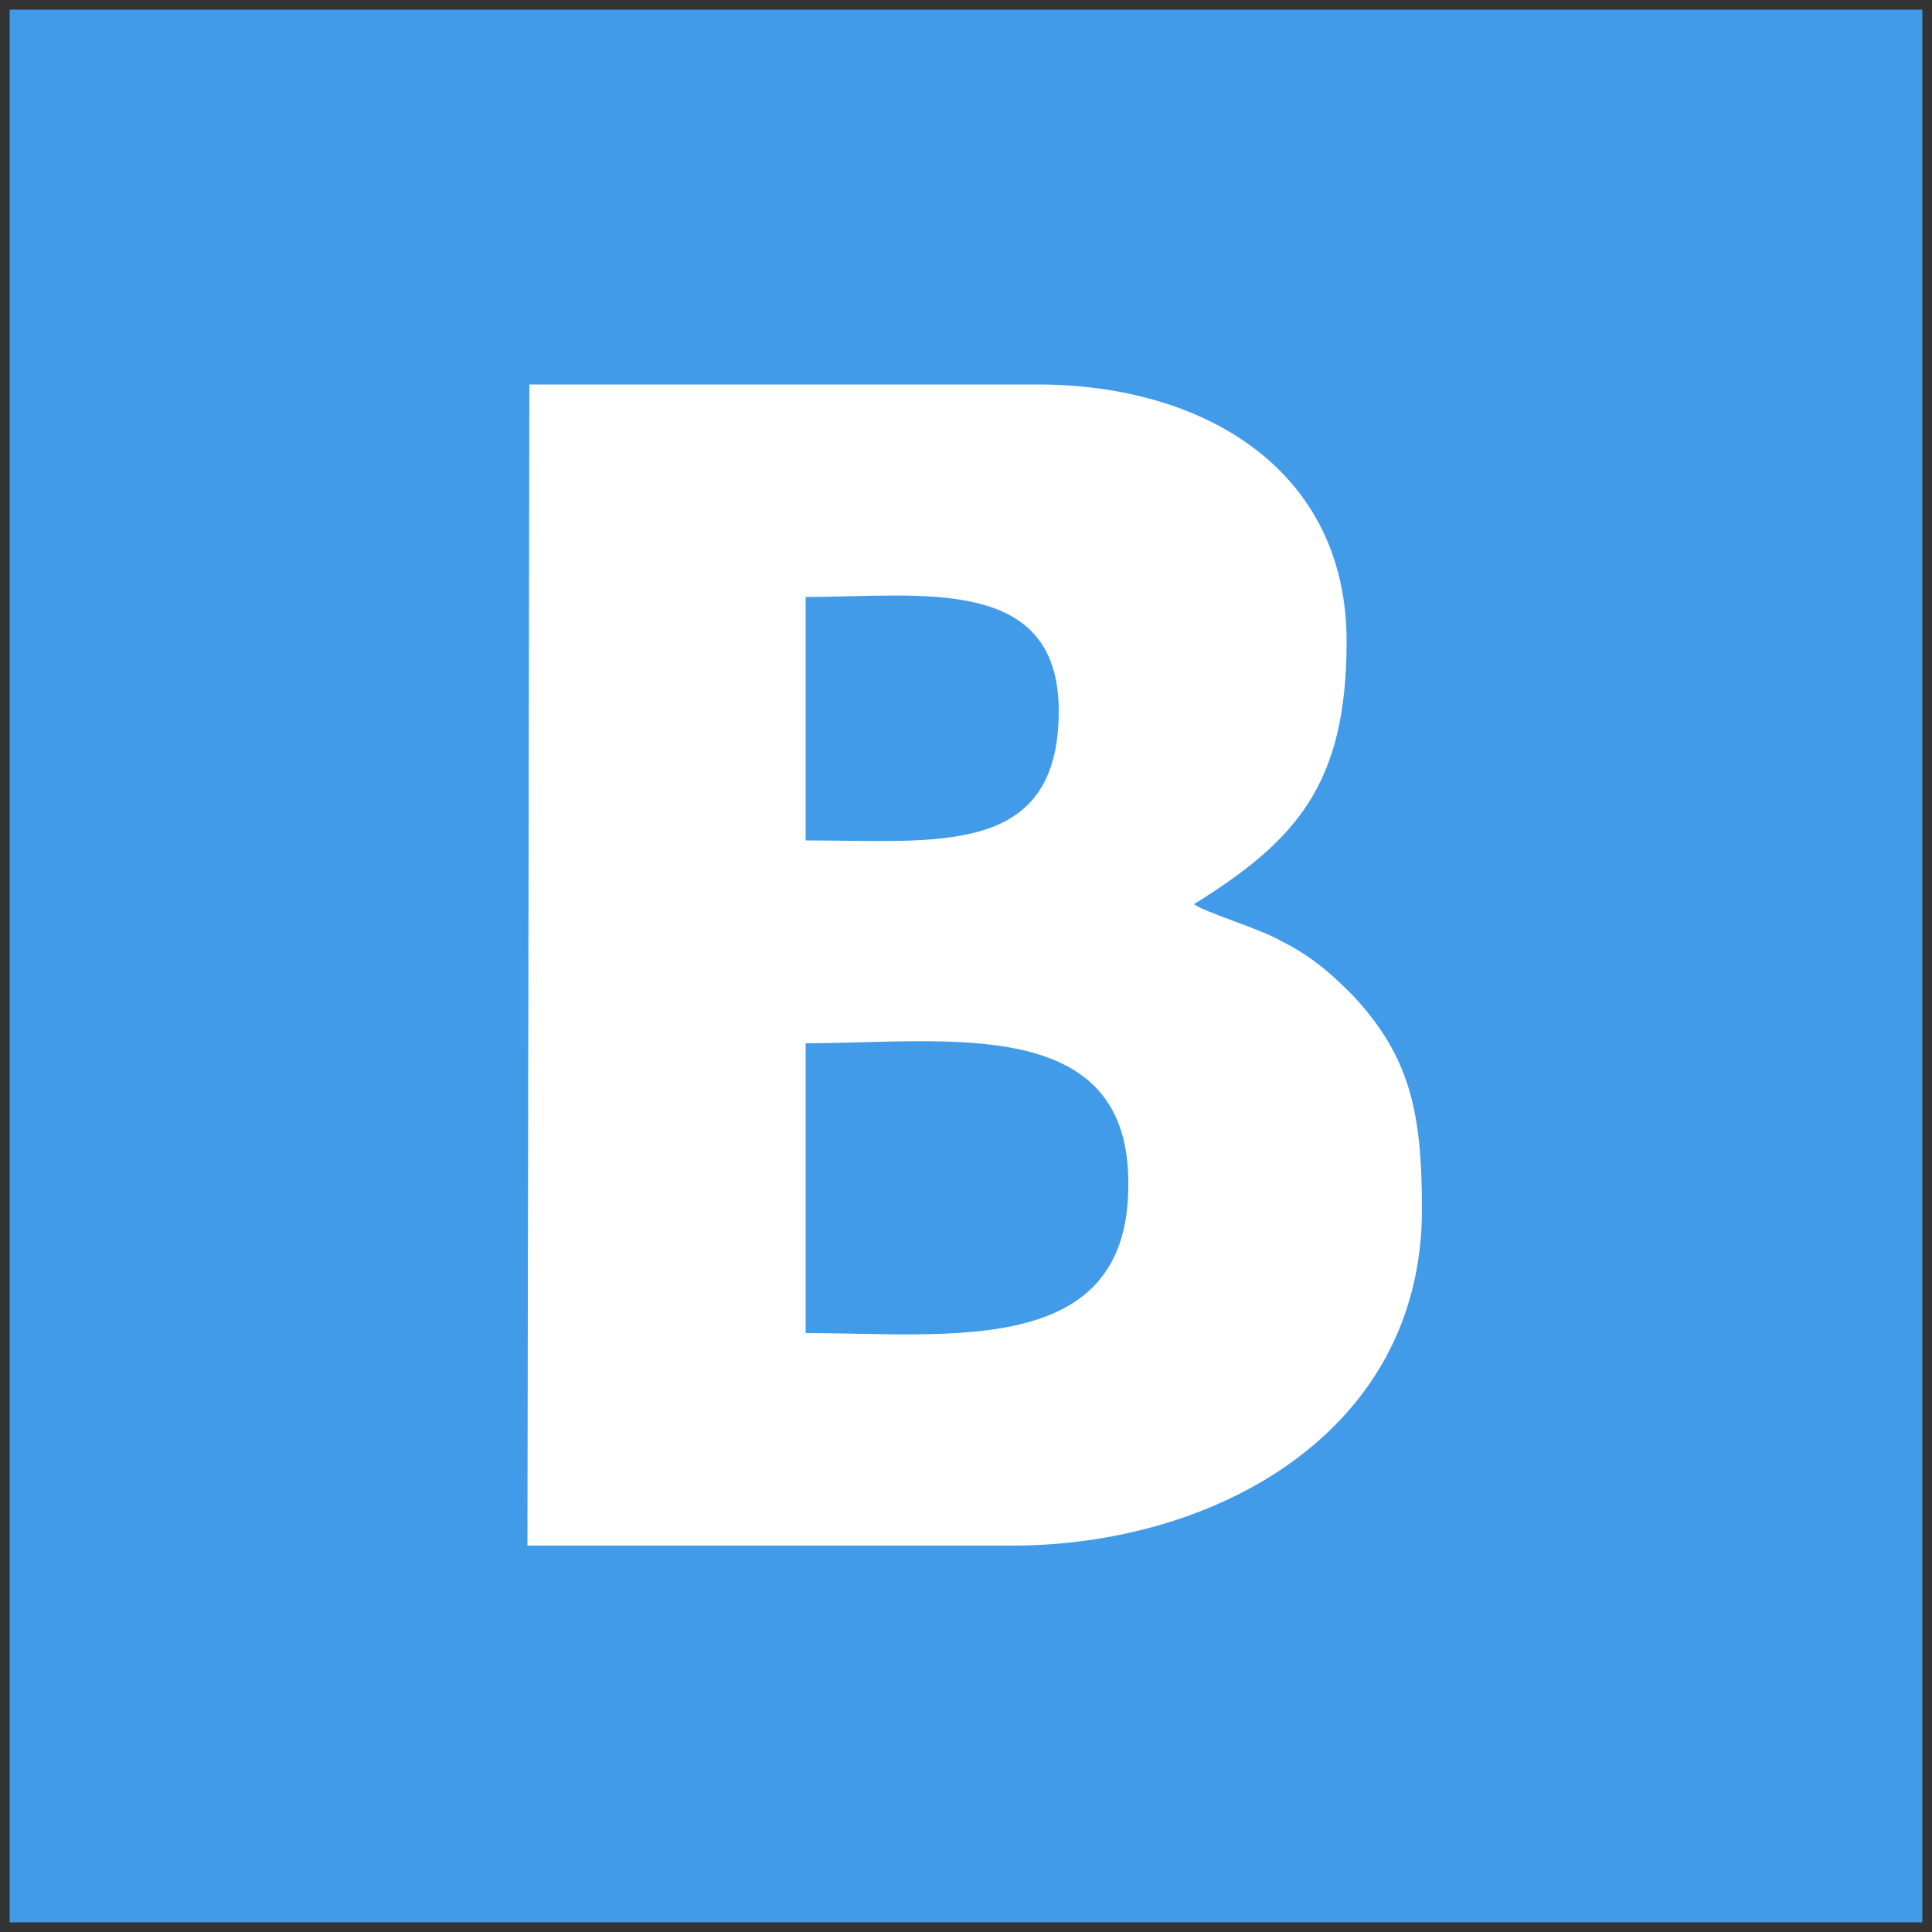
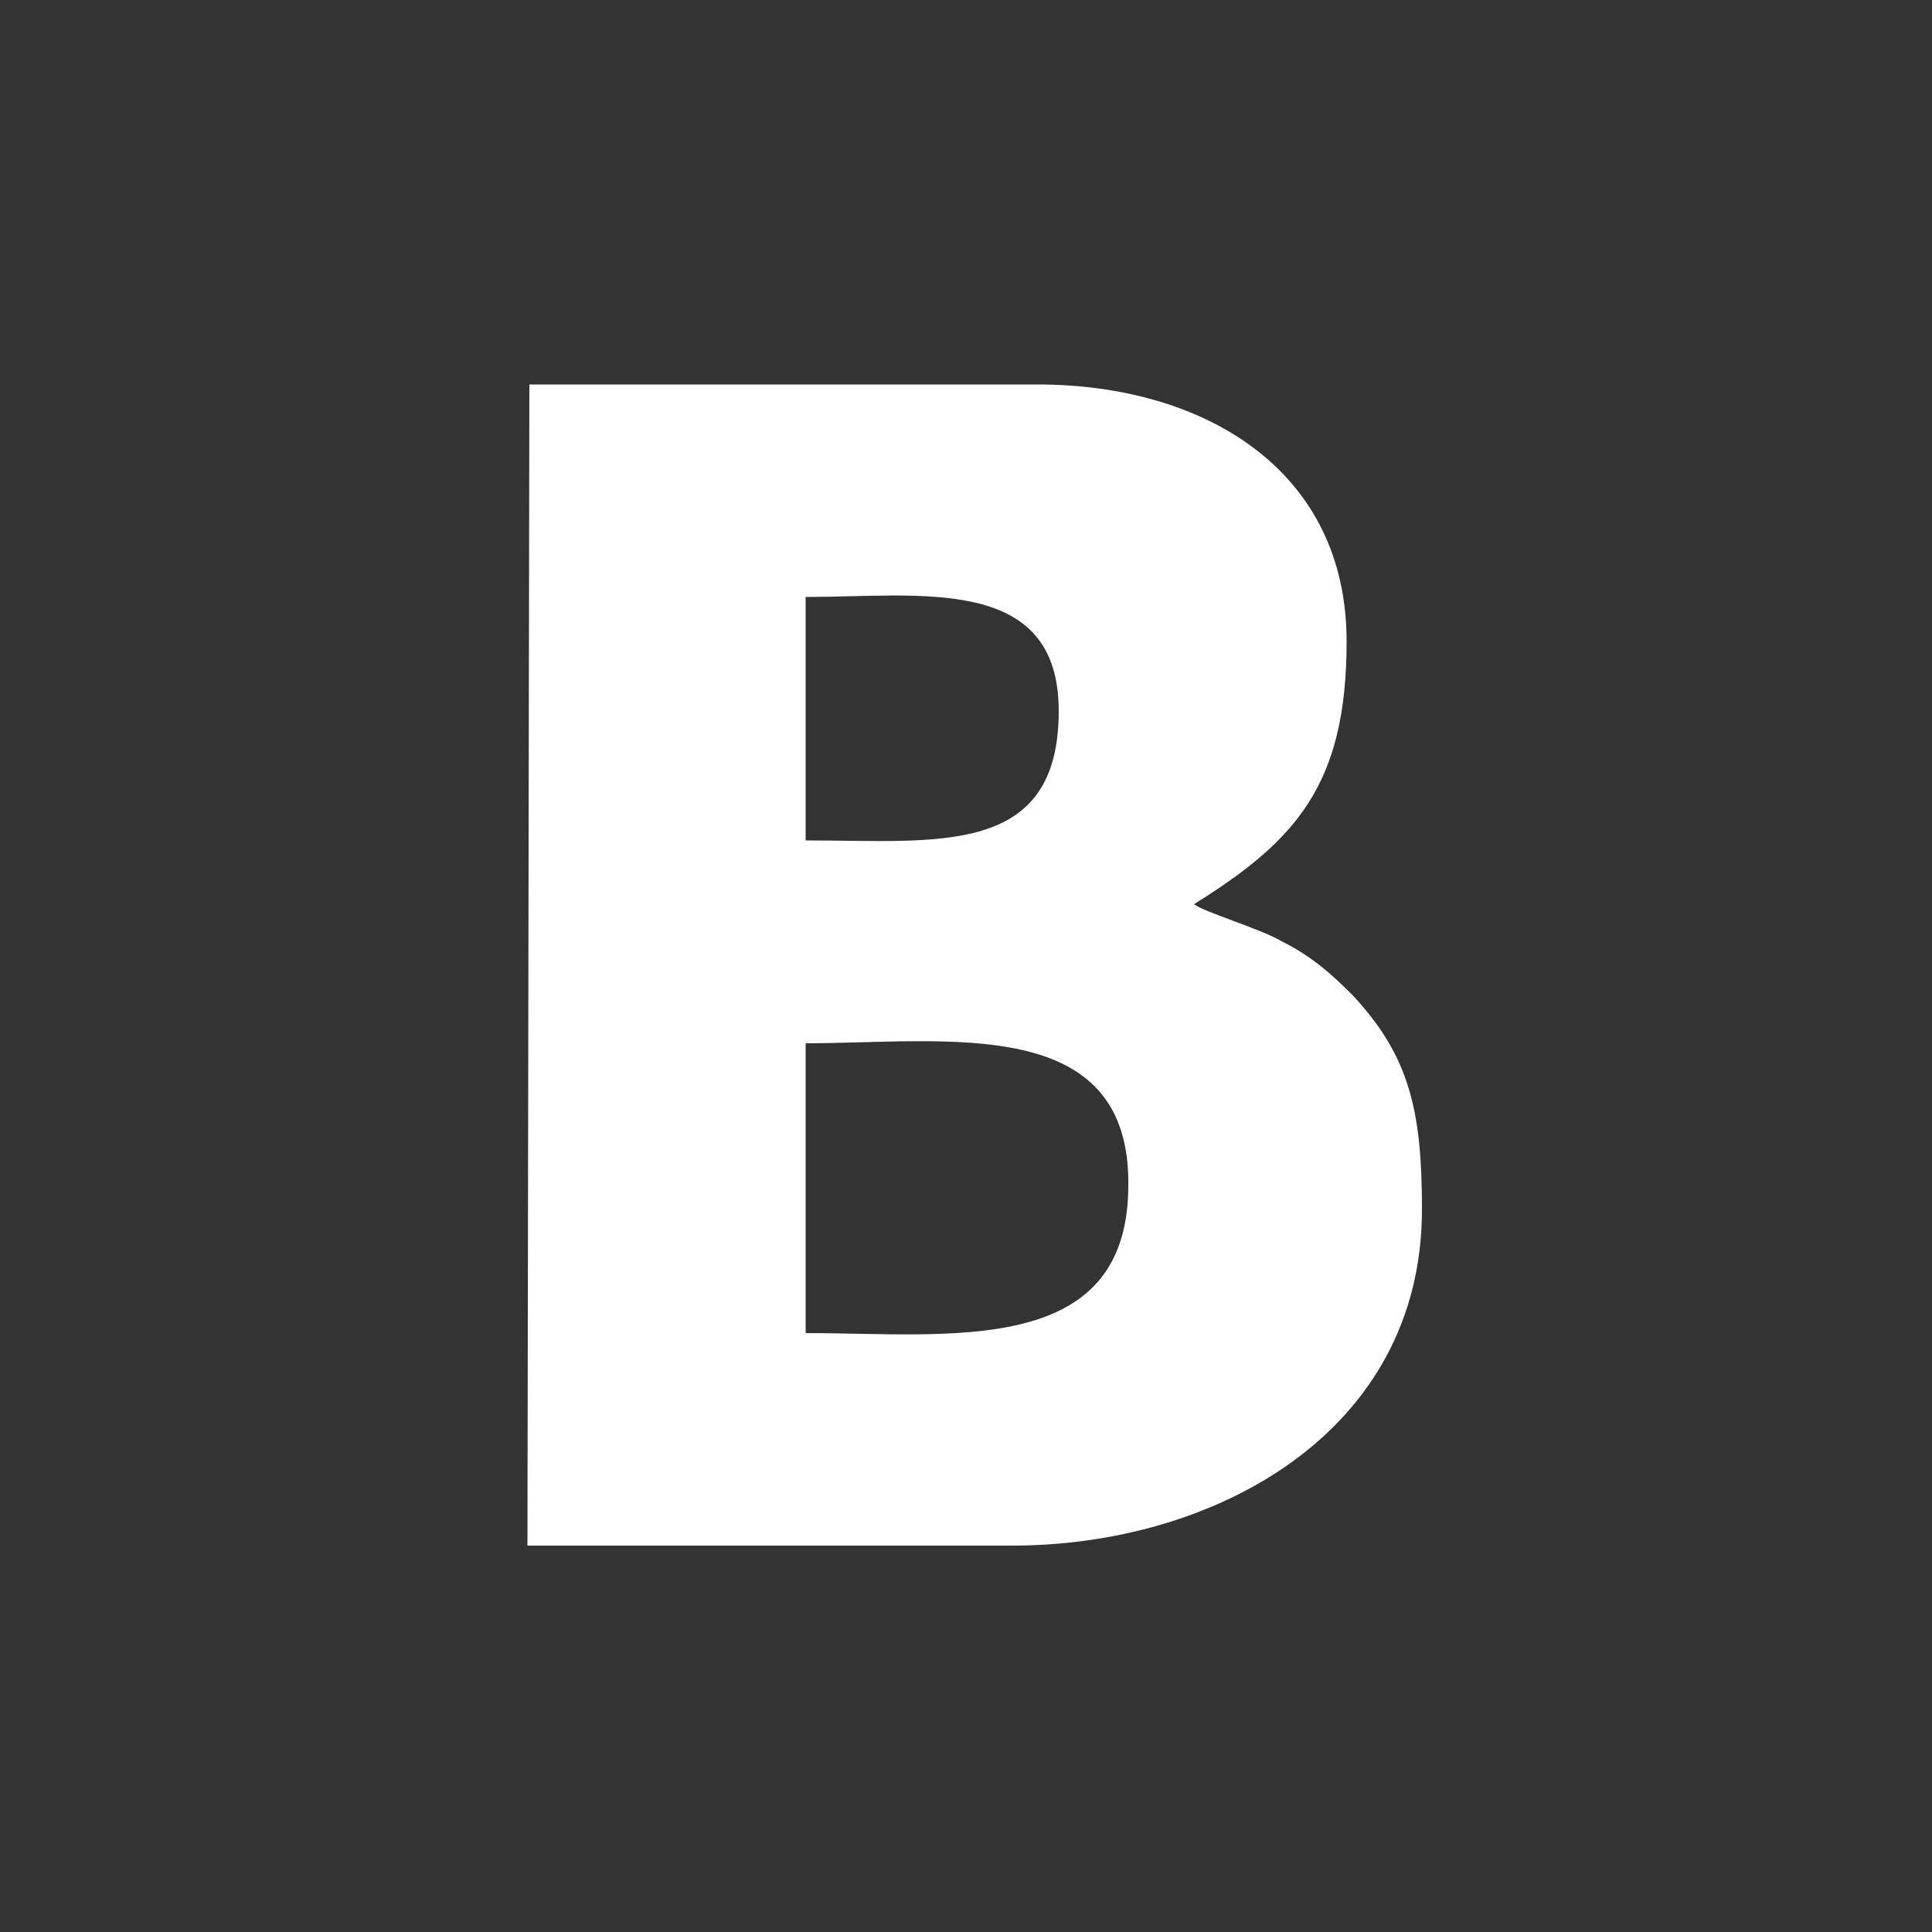
<svg xmlns="http://www.w3.org/2000/svg" version="1.1" id="Слой_1" x="0px" y="0px" viewBox="-247 370.9 100 100" style="enable-background:new -247 370.9 100 100;" xml:space="preserve">
  <rect x="-247" y="370.9" width="100" height="100" fill="#333333" stroke="none" />
  <style type="text/css">
	.st0{fill:#429BE9;}
	.st1{fill:#FFFFFF;}
</style>
  <g>
    <g>
-       <path class="st0" d="M-246.5,371.4h99v99h-99V371.4z" />
-     </g>
+       </g>
  </g>
  <g>
-     <path class="st1" d="M-219.6,390.8h26.3c8.6,0,16,4.4,16,13.3c0,7.4-2.6,10.3-7.9,13.6c0.5,0.4,3.5,1.3,4.5,1.9   c1.6,0.8,2.6,1.7,3.7,2.8c3,3.2,3.6,6.1,3.6,11.1c0,11.6-10.8,17.4-21.2,17.4h-25.1L-219.6,390.8L-219.6,390.8z M-205.3,406.6v7.8   c6.8,0,13.1,0.9,13.1-6.7c0-7.1-7.2-5.9-13.1-5.9L-205.3,406.6L-205.3,406.6z M-205.3,439.9c7.4,0,16.6,1.3,16.7-7.5   c0.2-9.1-9.4-7.5-16.7-7.5V439.9L-205.3,439.9z" />
+     <path class="st1" d="M-219.6,390.8h26.3c8.6,0,16,4.4,16,13.3c0,7.4-2.6,10.3-7.9,13.6c0.5,0.4,3.5,1.3,4.5,1.9   c1.6,0.8,2.6,1.7,3.7,2.8c3,3.2,3.6,6.1,3.6,11.1c0,11.6-10.8,17.4-21.2,17.4h-25.1L-219.6,390.8L-219.6,390.8z M-205.3,406.6v7.8   c6.8,0,13.1,0.9,13.1-6.7c0-7.1-7.2-5.9-13.1-5.9L-205.3,406.6L-205.3,406.6M-205.3,439.9c7.4,0,16.6,1.3,16.7-7.5   c0.2-9.1-9.4-7.5-16.7-7.5V439.9L-205.3,439.9z" />
  </g>
</svg>